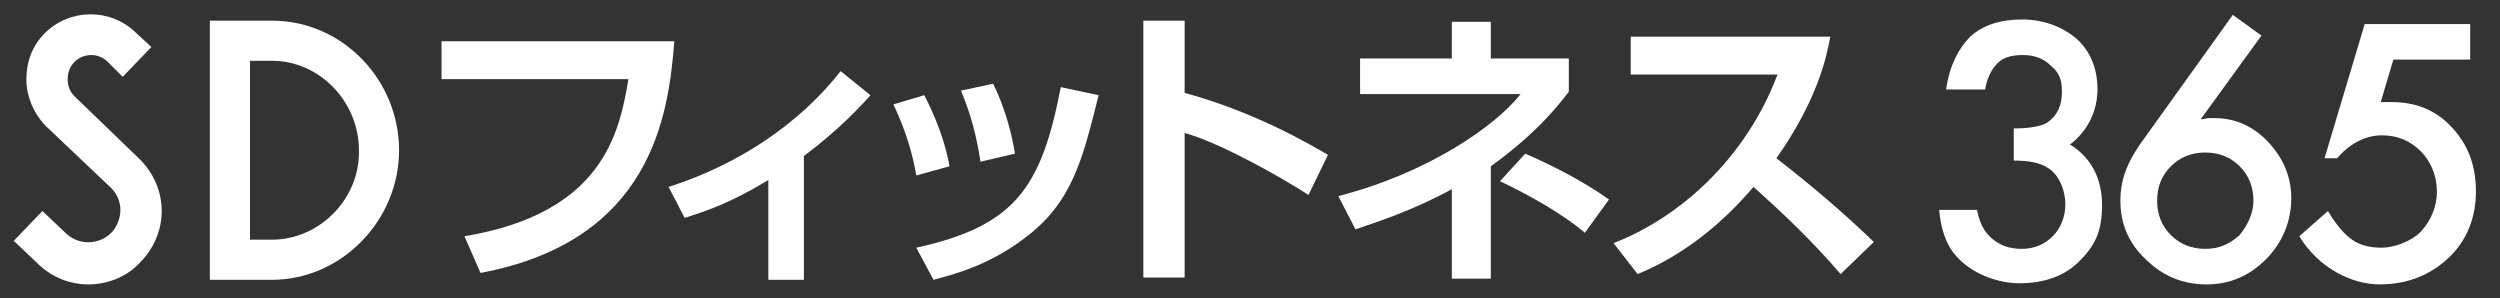
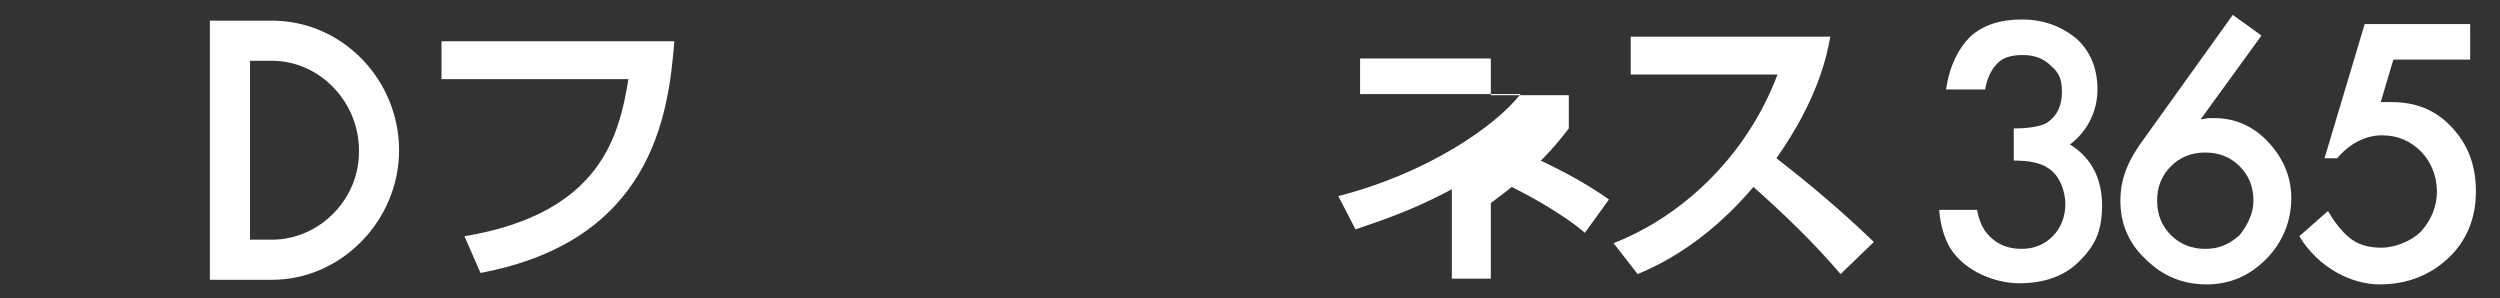
<svg xmlns="http://www.w3.org/2000/svg" id="_レイヤー_1" data-name="レイヤー_1" version="1.1" viewBox="0 0 218 26">
  <rect x="0" y="0" width="218" height="26" fill="#333333" stroke="none" />
  <defs>
    <style>
      .st0 {
        fill: #fff;
      }
    </style>
  </defs>
  <g>
    <path class="st0" d="M23.7,1.8h-5.4v22.6h5.4c6.1,0,11.1-5.2,11.1-11.3,0-6.1-4.9-11.3-11.1-11.3ZM23.7,20.9h-1.9V5.3h1.9c4.2,0,7.6,3.6,7.6,7.8.1,4.2-3.4,7.8-7.6,7.8Z" />
-     <path class="st0" d="M6.5,8.4c-.4-.4-.6-.9-.6-1.5s.2-1.1.6-1.5c.8-.8,2.1-.8,2.9,0l1.3,1.3,2.5-2.6-1.3-1.2C9.7.7,6.1.7,3.9,2.9c-1.1,1.1-1.6,2.5-1.6,4s.6,2.9,1.6,4l5.8,5.5c.5.5.8,1.2.8,1.9s-.3,1.5-.8,2c-1.1,1.1-2.9,1.1-4,0l-2-1.9-2.5,2.6,2,1.9c1.3,1.3,2.9,1.9,4.5,1.9s3.3-.6,4.5-1.9c1.2-1.2,1.9-2.8,1.9-4.5s-.7-3.3-1.9-4.5l-5.7-5.5Z" />
  </g>
  <g>
    <path class="st0" d="M175.6,14v-2.8c1.4,0,2.4-.2,2.9-.5.9-.6,1.3-1.5,1.3-2.7s-.3-1.7-1-2.3c-.6-.6-1.4-.9-2.4-.9s-1.7.2-2.2.7c-.5.5-.9,1.2-1.1,2.3h-3.4c.3-2.1,1.1-3.6,2.1-4.6,1.1-1,2.6-1.5,4.5-1.5s3.5.6,4.8,1.7c1.2,1.1,1.8,2.6,1.8,4.4s-.8,3.6-2.4,4.8c1.8,1.1,2.8,2.9,2.8,5.3s-.7,3.6-2,4.9c-1.3,1.3-3.1,1.9-5.2,1.9s-4.7-1-6-3c-.5-.8-.9-2-1-3.4h3.3c.2,1.1.6,1.9,1.3,2.5s1.5.9,2.6.9,2-.4,2.7-1.1c.7-.7,1.1-1.7,1.1-2.8s-.5-2.6-1.6-3.2c-.6-.4-1.6-.6-2.9-.6Z" />
    <path class="st0" d="M194.7,1.3l2.5,1.8-5.3,7.3c.3,0,.5-.1.7-.1h.5c1.8,0,3.4.7,4.7,2.1s2,3,2,4.9-.7,3.8-2.2,5.3c-1.5,1.5-3.2,2.2-5.2,2.2s-3.8-.7-5.3-2.2c-1.5-1.4-2.2-3.1-2.2-5.1s.7-3.6,2.2-5.6l7.6-10.6ZM196.5,17.5c0-1.2-.4-2.2-1.2-3s-1.8-1.2-3-1.2-2.2.4-3,1.2c-.8.8-1.2,1.8-1.2,3s.4,2.2,1.2,3,1.8,1.2,3,1.2,2.1-.4,3-1.2c.7-.9,1.2-1.9,1.2-3Z" />
    <path class="st0" d="M215.6,5.2h-6.9l-1.1,3.7h.9c2.2,0,3.9.7,5.3,2.2,1.4,1.5,2.1,3.3,2.1,5.6s-.8,4.3-2.4,5.8c-1.6,1.5-3.6,2.3-6,2.3s-5.3-1.4-7-4.2l2.5-2.2c.7,1.2,1.4,2,2.1,2.5.7.5,1.6.7,2.6.7s2.5-.5,3.4-1.4c.9-1,1.4-2.2,1.4-3.5s-.5-2.6-1.4-3.5-2-1.4-3.4-1.4-2.8.7-3.9,2h-1.1l3.5-11.7h9.2v3.1h.2Z" />
  </g>
  <g>
    <path class="st0" d="M58.8,3.6c-.5,6.5-2,17.4-16.9,20.2l-1.4-3.2c12-2,13.5-8.9,14.3-13.7h-16.3v-3.3s20.3,0,20.3,0Z" />
-     <path class="st0" d="M70.1,24.4h-3.1v-8.7c-3.3,2-5.4,2.7-7.3,3.3l-1.4-2.7c8.7-2.8,13.3-7.9,15-10.1l2.6,2.1c-.7.8-2.7,3-5.8,5.3,0,0,0,10.8,0,10.8Z" />
-     <path class="st0" d="M79.9,15.3c-.3-1.8-.9-3.9-2-6.2l2.7-.8c1.5,2.9,2,5.1,2.2,6.2l-2.9.8ZM79.9,21.6c8.6-1.9,10.9-5.2,12.6-14l3.3.7c-1.4,5.6-2.3,9.4-6.5,12.5-3.3,2.5-6.5,3.2-7.9,3.6l-1.5-2.8ZM85.5,14.1c-.5-3.3-1.3-5.2-1.7-6.2l2.8-.6c1.1,2.2,1.7,4.7,1.9,6.1l-3,.7Z" />
-     <path class="st0" d="M103.3,1.8v6.3c4.4,1.2,8.6,3.1,12.5,5.4l-1.7,3.5c-2.3-1.5-7.8-4.6-10.8-5.4v12.6h-3.6V1.8h3.6Z" />
-     <path class="st0" d="M130,24.3h-3.4v-7.8c-3.7,2-6.7,2.9-8.4,3.5l-1.5-2.9c7.8-2,13.7-6.1,15.9-8.9h-14c0,.1,0-3.1,0-3.1h8V1.9h3.4v3.2h6.8v2.9c-1,1.3-2.8,3.6-6.8,6.5v9.8ZM138.2,20.3c-2.1-1.8-5.3-3.5-7.4-4.5l2.2-2.4c2.1.9,5.1,2.4,7.3,4l-2.1,2.9Z" />
+     <path class="st0" d="M130,24.3h-3.4v-7.8c-3.7,2-6.7,2.9-8.4,3.5l-1.5-2.9c7.8-2,13.7-6.1,15.9-8.9h-14c0,.1,0-3.1,0-3.1h8h3.4v3.2h6.8v2.9c-1,1.3-2.8,3.6-6.8,6.5v9.8ZM138.2,20.3c-2.1-1.8-5.3-3.5-7.4-4.5l2.2-2.4c2.1.9,5.1,2.4,7.3,4l-2.1,2.9Z" />
    <path class="st0" d="M140.7,21.2c5.7-2.2,11.5-7.3,14.3-14.7h-12.8v-3.3h17.4c-.3,1.7-1.1,5.5-4.7,10.6,3.1,2.4,5.8,4.7,8.5,7.3l-2.9,2.8c-2.3-2.7-4.9-5.2-7.6-7.6-2.8,3.3-6.2,6-10.1,7.6l-2.1-2.7Z" />
  </g>
</svg>